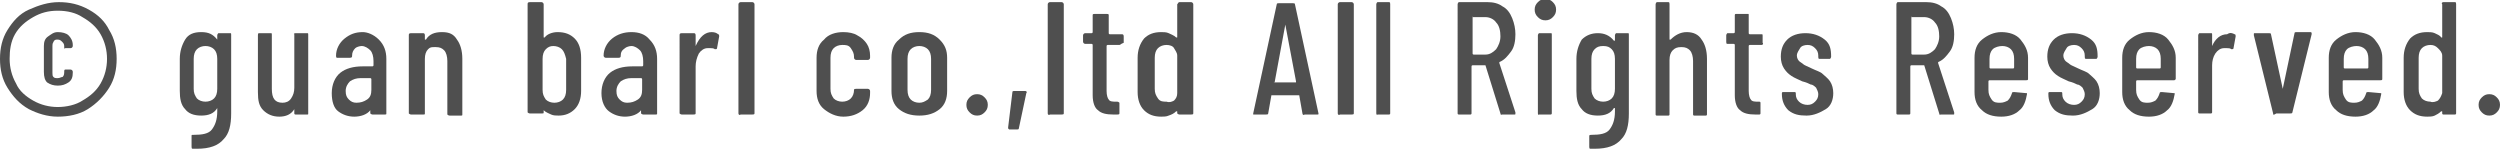
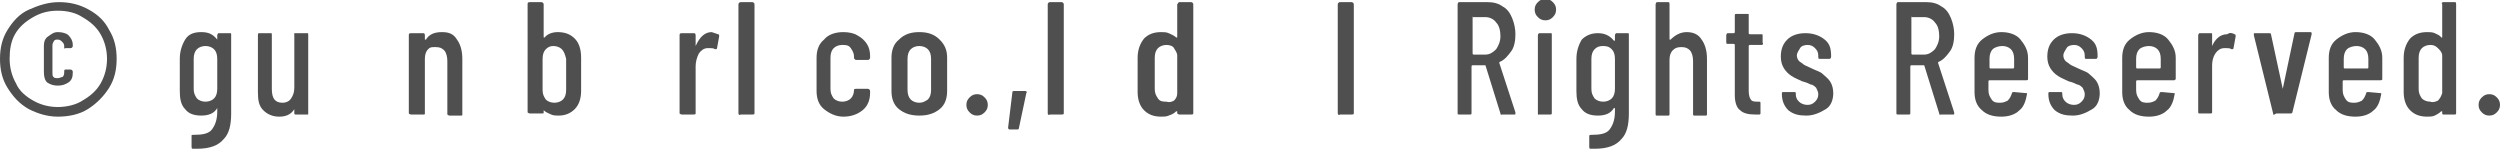
<svg xmlns="http://www.w3.org/2000/svg" version="1.0" id="_イヤー_1" x="0px" y="0px" width="233.6px" height="14.7px" viewBox="0 0 233.6 14.7" style="enable-background:new 0 0 233.6 14.7;" xml:space="preserve">
  <style type="text/css">
	.st0{fill:#4F4F4F;}
</style>
  <path class="st0" d="M2.7,10.2C1.8,9.7,1.2,9,0.7,8.2S0,6.5,0,5.5s0.2-1.9,0.7-2.7s1.1-1.5,2-1.9s1.8-0.7,2.8-0.7s1.9,0.2,2.8,0.7  s1.5,1.1,1.9,1.9c0.5,0.8,0.7,1.7,0.7,2.7s-0.2,1.9-0.7,2.7C9.7,9,9,9.7,8.2,10.2c-0.8,0.5-1.8,0.7-2.8,0.7S3.5,10.6,2.7,10.2z   M7.7,9.4C8.4,9,9,8.5,9.4,7.8C9.8,7.1,10,6.3,10,5.5S9.8,3.9,9.4,3.2C9,2.5,8.4,2,7.7,1.6C7.1,1.2,6.3,1,5.4,1S3.8,1.2,3.1,1.6  C2.4,2,1.8,2.5,1.4,3.2S0.9,4.7,0.9,5.5s0.2,1.6,0.6,2.3C1.8,8.5,2.4,9,3.1,9.4C3.8,9.8,4.6,10,5.4,10S7.1,9.8,7.7,9.4z M4.4,7.7  C4.2,7.5,4.1,7.2,4.1,6.7V4.3c0-0.4,0.1-0.7,0.4-0.9S5,3,5.4,3s0.8,0.1,1,0.3c0.2,0.2,0.4,0.5,0.4,0.9v0.1c0,0.1-0.1,0.2-0.2,0.2  l-0.5,0C6,4.6,6,4.5,6,4.4V4.3C6,4.1,5.9,4,5.8,3.9S5.6,3.7,5.4,3.7c-0.2,0-0.3,0-0.4,0.2S4.9,4.1,4.9,4.3v2.5C4.9,7,4.9,7.1,5,7.2  s0.2,0.1,0.4,0.1s0.3-0.1,0.4-0.1S6,7,6,6.8V6.7C6,6.6,6,6.5,6.1,6.5l0.5,0c0.1,0,0.2,0.1,0.2,0.2v0.1c0,0.4-0.1,0.7-0.4,0.9  S5.8,8,5.4,8S4.7,7.9,4.4,7.7L4.4,7.7z" />
  <path class="st0" d="M20.4,3.1h1.1c0.1,0,0.1,0,0.1,0.2v7.3c0,1.1-0.2,1.9-0.7,2.4c-0.5,0.6-1.3,0.9-2.5,0.9l-0.4,0  c-0.1,0-0.1-0.1-0.1-0.2v-1c0-0.1,0-0.1,0.2-0.1c0.8,0,1.4-0.1,1.7-0.5c0.3-0.4,0.5-0.9,0.5-1.7v-0.3c0,0,0,0,0,0c0,0,0,0,0,0  c-0.3,0.5-0.8,0.7-1.5,0.7s-1.2-0.2-1.5-0.6c-0.4-0.4-0.5-1-0.5-1.7v-3c0-0.7,0.2-1.3,0.5-1.8C17.6,3.2,18.1,3,18.8,3  s1.1,0.2,1.5,0.7c0,0,0,0,0,0s0,0,0,0V3.3C20.3,3.2,20.4,3.1,20.4,3.1L20.4,3.1z M20,9.2c0.2-0.2,0.3-0.5,0.3-0.9V5.5  c0-0.4-0.1-0.7-0.3-0.9s-0.5-0.3-0.8-0.3s-0.6,0.1-0.8,0.3s-0.3,0.5-0.3,0.9v2.8c0,0.4,0.1,0.6,0.3,0.9c0.2,0.2,0.5,0.3,0.8,0.3  S19.8,9.4,20,9.2z" />
  <path class="st0" d="M27.6,3.1h1.1c0.1,0,0.1,0,0.1,0.2v7.3c0,0.1,0,0.1-0.1,0.1h-1.1c-0.1,0-0.1-0.1-0.1-0.1v-0.4c0,0,0,0,0,0  s0,0,0,0c-0.3,0.5-0.8,0.7-1.4,0.7c-0.6,0-1.1-0.2-1.5-0.6s-0.5-0.9-0.5-1.7V3.3c0-0.1,0-0.2,0.1-0.2h1.1c0.1,0,0.1,0,0.1,0.2v5  c0,0.9,0.3,1.3,1,1.3c0.3,0,0.6-0.1,0.8-0.4s0.3-0.6,0.3-1v-5C27.4,3.2,27.5,3.1,27.6,3.1L27.6,3.1z" />
-   <path class="st0" d="M35.4,3.7c0.5,0.5,0.7,1.1,0.7,1.8v5.1c0,0.1,0,0.1-0.2,0.1h-1.1c-0.1,0-0.2-0.1-0.2-0.1v-0.3c0,0,0,0,0,0  s0,0,0,0c-0.3,0.4-0.9,0.6-1.5,0.6c-0.6,0-1.1-0.2-1.5-0.5c-0.4-0.3-0.6-0.9-0.6-1.7s0.3-1.5,0.8-1.9c0.5-0.4,1.2-0.6,2.1-0.6h0.9  c0,0,0.1,0,0.1-0.1V5.7c0-0.4-0.1-0.8-0.3-1s-0.5-0.4-0.8-0.4c-0.2,0-0.5,0.1-0.6,0.2c-0.2,0.2-0.3,0.4-0.3,0.7c0,0.1,0,0.2-0.2,0.2  h-1.2c-0.1,0-0.1-0.1-0.1-0.2c0-0.6,0.3-1.2,0.8-1.6c0.5-0.4,1-0.6,1.7-0.6C34.3,3,34.9,3.2,35.4,3.7L35.4,3.7z M34.3,9.3  c0.3-0.2,0.4-0.5,0.4-0.9v-1c0,0,0-0.1-0.1-0.1h-0.9c-0.4,0-0.7,0.1-1,0.3c-0.2,0.2-0.4,0.5-0.4,0.9c0,0.4,0.1,0.6,0.3,0.8  s0.4,0.3,0.7,0.3C33.7,9.6,34,9.5,34.3,9.3z" />
  <path class="st0" d="M42.7,3.7c0.3,0.4,0.5,1,0.5,1.8v5.2c0,0.1,0,0.1-0.2,0.1H42c-0.1,0-0.2-0.1-0.2-0.1v-5c0-0.4-0.1-0.8-0.3-1  c-0.2-0.2-0.4-0.3-0.8-0.3S40.2,4.4,40,4.6s-0.3,0.5-0.3,0.9c0,0.1,0,0.1,0,0.1v5c0,0.1,0,0.1-0.2,0.1h-1.1c-0.1,0-0.2-0.1-0.2-0.1  V3.3c0-0.1,0-0.2,0.2-0.2h1.1c0.1,0,0.2,0,0.2,0.2v0.4c0,0,0,0,0,0c0,0,0,0,0.1,0C40.1,3.2,40.6,3,41.3,3S42.4,3.2,42.7,3.7  L42.7,3.7z" />
  <path class="st0" d="M53.7,3.6c0.4,0.4,0.6,1,0.6,1.8v3.1c0,0.7-0.2,1.3-0.6,1.7c-0.4,0.4-0.9,0.6-1.5,0.6c-0.2,0-0.5,0-0.7-0.1  s-0.5-0.2-0.7-0.4c0,0,0,0,0,0c0,0,0,0,0,0v0.2c0,0.1,0,0.1-0.2,0.1h-1.1c-0.1,0-0.2-0.1-0.2-0.1V0.4c0-0.1,0-0.2,0.2-0.2h1.1  c0.1,0,0.2,0.1,0.2,0.2v3.1c0,0,0,0,0,0s0,0,0.1,0C51.1,3.2,51.6,3,52.1,3C52.8,3,53.3,3.2,53.7,3.6z M52.5,4.6  c-0.2-0.2-0.5-0.3-0.8-0.3S51.2,4.4,51,4.6s-0.3,0.5-0.3,0.9v2.9c0,0.4,0.1,0.6,0.3,0.9c0.2,0.2,0.5,0.3,0.8,0.3s0.6-0.1,0.8-0.3  s0.3-0.5,0.3-0.9V5.5C52.8,5.1,52.7,4.8,52.5,4.6z" />
-   <path class="st0" d="M60.7,3.7c0.5,0.5,0.7,1.1,0.7,1.8v5.1c0,0.1,0,0.1-0.2,0.1h-1.1c-0.1,0-0.2-0.1-0.2-0.1v-0.3c0,0,0,0,0,0  s0,0,0,0c-0.3,0.4-0.9,0.6-1.5,0.6c-0.6,0-1.1-0.2-1.5-0.5c-0.4-0.3-0.7-0.9-0.7-1.7s0.3-1.5,0.8-1.9c0.5-0.4,1.2-0.6,2.1-0.6H60  c0,0,0.1,0,0.1-0.1V5.7c0-0.4-0.1-0.8-0.3-1s-0.5-0.4-0.8-0.4c-0.2,0-0.5,0.1-0.6,0.2C58.1,4.7,58,4.9,58,5.2c0,0.1,0,0.2-0.2,0.2  h-1.2c-0.1,0-0.2-0.1-0.2-0.2c0-0.6,0.3-1.2,0.8-1.6S58.3,3,59,3C59.7,3,60.3,3.2,60.7,3.7L60.7,3.7z M59.6,9.3  C59.9,9.1,60,8.8,60,8.4v-1c0,0,0-0.1-0.1-0.1H59c-0.4,0-0.7,0.1-1,0.3c-0.2,0.2-0.4,0.5-0.4,0.9c0,0.4,0.1,0.6,0.3,0.8  s0.4,0.3,0.7,0.3C59,9.6,59.3,9.5,59.6,9.3z" />
-   <path class="st0" d="M67.1,3.2c0.1,0,0.1,0.1,0.1,0.2L67,4.5c0,0.1-0.1,0.1-0.2,0.1c-0.1-0.1-0.3-0.1-0.4-0.1c-0.1,0-0.2,0-0.3,0  c-0.3,0-0.6,0.2-0.8,0.5C65.1,5.4,65,5.8,65,6.2v4.4c0,0.1-0.1,0.1-0.2,0.1h-1.1c-0.1,0-0.2-0.1-0.2-0.1V3.3c0-0.1,0-0.2,0.2-0.2  h1.1c0.1,0,0.2,0,0.2,0.2v0.9c0,0,0,0.1,0,0.1c0,0,0,0,0,0C65.4,3.4,65.9,3,66.5,3C66.8,3,67,3.1,67.1,3.2L67.1,3.2z" />
+   <path class="st0" d="M67.1,3.2c0.1,0,0.1,0.1,0.1,0.2L67,4.5c0,0.1-0.1,0.1-0.2,0.1c-0.1-0.1-0.3-0.1-0.4-0.1c-0.1,0-0.2,0-0.3,0  c-0.3,0-0.6,0.2-0.8,0.5C65.1,5.4,65,5.8,65,6.2v4.4c0,0.1-0.1,0.1-0.2,0.1h-1.1c-0.1,0-0.2-0.1-0.2-0.1V3.3c0-0.1,0-0.2,0.2-0.2  h1.1c0.1,0,0.2,0,0.2,0.2v0.9c0,0,0,0.1,0,0.1c0,0,0,0,0,0C65.4,3.4,65.9,3,66.5,3L67.1,3.2z" />
  <path class="st0" d="M69,10.6V0.4c0-0.1,0.1-0.2,0.2-0.2h1.1c0.1,0,0.2,0.1,0.2,0.2v10.2c0,0.1-0.1,0.1-0.2,0.1h-1.1  C69.1,10.8,69,10.7,69,10.6z" />
  <path class="st0" d="M77,10.2c-0.5-0.4-0.7-1-0.7-1.7V5.4c0-0.7,0.2-1.3,0.7-1.7C77.4,3.2,78.1,3,78.8,3c0.5,0,1,0.1,1.3,0.3  c0.4,0.2,0.7,0.5,0.9,0.8c0.2,0.3,0.3,0.7,0.3,1.1v0.2c0,0.1-0.1,0.2-0.2,0.2l-1.1,0c-0.1,0-0.2-0.1-0.2-0.2V5.3  c0-0.3-0.1-0.5-0.3-0.8s-0.5-0.3-0.8-0.3s-0.6,0.1-0.8,0.3s-0.3,0.5-0.3,0.9v2.9c0,0.4,0.1,0.6,0.3,0.9c0.2,0.2,0.5,0.3,0.8,0.3  s0.6-0.1,0.8-0.3c0.2-0.2,0.3-0.5,0.3-0.8V8.4c0-0.1,0.1-0.1,0.2-0.1h1.1c0.1,0,0.2,0.1,0.2,0.2v0.2c0,0.6-0.2,1.2-0.7,1.6  s-1.1,0.6-1.8,0.6S77.5,10.6,77,10.2L77,10.2z" />
  <path class="st0" d="M84,10.2c-0.5-0.4-0.7-1-0.7-1.7V5.4c0-0.7,0.2-1.3,0.7-1.7C84.5,3.2,85.1,3,85.9,3s1.4,0.2,1.9,0.7  s0.7,1,0.7,1.7v3.1c0,0.7-0.2,1.3-0.7,1.7c-0.5,0.4-1.1,0.6-1.9,0.6S84.5,10.6,84,10.2L84,10.2z M86.7,9.3C86.9,9.1,87,8.8,87,8.4  V5.5c0-0.4-0.1-0.7-0.3-0.9s-0.5-0.3-0.8-0.3s-0.6,0.1-0.8,0.3s-0.3,0.5-0.3,0.9v2.9c0,0.4,0.1,0.7,0.3,0.9c0.2,0.2,0.5,0.3,0.8,0.3  S86.4,9.5,86.7,9.3z" />
  <path class="st0" d="M90.6,10.5c-0.2-0.2-0.3-0.4-0.3-0.7s0.1-0.5,0.3-0.7c0.2-0.2,0.4-0.3,0.7-0.3s0.5,0.1,0.7,0.3s0.3,0.4,0.3,0.7  s-0.1,0.5-0.3,0.7c-0.2,0.2-0.4,0.3-0.7,0.3S90.8,10.7,90.6,10.5z" />
  <path class="st0" d="M94.2,12c0,0,0-0.1,0-0.1l0.4-3.3c0-0.1,0.1-0.1,0.2-0.1h1c0.1,0,0.2,0.1,0.1,0.2l-0.7,3.3  c0,0.1-0.1,0.1-0.2,0.1h-0.7C94.3,12.1,94.2,12,94.2,12L94.2,12z" />
  <path class="st0" d="M97.9,10.6V0.4c0-0.1,0.1-0.2,0.2-0.2h1.1c0.1,0,0.2,0.1,0.2,0.2v10.2c0,0.1-0.1,0.1-0.2,0.1h-1.1  C98,10.8,97.9,10.7,97.9,10.6z" />
-   <path class="st0" d="M104.6,4.2h-1.1c0,0-0.1,0-0.1,0.1v4.2c0,0.4,0.1,0.7,0.2,0.8c0.1,0.2,0.4,0.2,0.7,0.2h0.1  c0.1,0,0.2,0.1,0.2,0.1v1c0,0.1-0.1,0.1-0.2,0.1H104c-0.6,0-1.1-0.1-1.4-0.4c-0.3-0.2-0.5-0.7-0.5-1.4V4.2c0,0,0-0.1-0.1-0.1h-0.6  c-0.1,0-0.2-0.1-0.2-0.2V3.3c0-0.1,0.1-0.2,0.2-0.2h0.6c0,0,0.1,0,0.1-0.1V1.4c0-0.1,0.1-0.1,0.2-0.1h1.1c0.1,0,0.2,0,0.2,0.1v1.7  c0,0,0,0.1,0.1,0.1h1.1c0.1,0,0.2,0,0.2,0.2V4C104.7,4.1,104.7,4.2,104.6,4.2L104.6,4.2z" />
  <path class="st0" d="M110.2,0.2h1.1c0.1,0,0.2,0.1,0.2,0.2v10.2c0,0.1-0.1,0.1-0.2,0.1h-1.1c-0.1,0-0.2-0.1-0.2-0.1v-0.2  c0,0,0,0,0,0s0,0-0.1,0c-0.2,0.2-0.4,0.3-0.7,0.4c-0.2,0.1-0.5,0.1-0.7,0.1c-0.7,0-1.2-0.2-1.6-0.6c-0.4-0.4-0.6-1-0.6-1.7V5.4  c0-0.7,0.2-1.3,0.6-1.8c0.4-0.4,0.9-0.6,1.6-0.6c0.2,0,0.5,0,0.7,0.1c0.2,0.1,0.5,0.2,0.7,0.4c0,0,0,0,0.1,0s0,0,0,0V0.4  C110.1,0.3,110.1,0.2,110.2,0.2z M109.7,9.4c0.2-0.2,0.3-0.4,0.3-0.7V5.2c0-0.3-0.2-0.5-0.3-0.7s-0.4-0.3-0.7-0.3  c-0.3,0-0.6,0.1-0.8,0.3s-0.3,0.5-0.3,0.9v2.9c0,0.4,0.1,0.6,0.3,0.9s0.5,0.3,0.8,0.3C109.3,9.6,109.5,9.5,109.7,9.4L109.7,9.4z" />
-   <path class="st0" d="M121.7,10.6l-0.3-1.7c0,0,0,0,0,0s0,0-0.1,0h-2.4c0,0,0,0-0.1,0c0,0,0,0,0,0l-0.3,1.7c0,0.1-0.1,0.1-0.2,0.1  h-1.1c0,0-0.1,0-0.1,0c0,0,0-0.1,0-0.1l2.2-10.2c0-0.1,0.1-0.1,0.2-0.1h1.3c0.1,0,0.2,0,0.2,0.1l2.2,10.2v0c0,0.1,0,0.1-0.1,0.1  h-1.2C121.8,10.8,121.7,10.7,121.7,10.6L121.7,10.6z M119.1,7.7h2c0,0,0,0,0-0.1l-1-5.3c0,0,0,0,0,0s0,0,0,0L119.1,7.7  C119,7.6,119,7.7,119.1,7.7z" />
  <path class="st0" d="M125,10.6V0.4c0-0.1,0.1-0.2,0.2-0.2h1.1c0.1,0,0.2,0.1,0.2,0.2v10.2c0,0.1-0.1,0.1-0.2,0.1h-1.1  C125.1,10.8,125,10.7,125,10.6z" />
-   <path class="st0" d="M128.6,10.6V0.4c0-0.1,0.1-0.2,0.1-0.2h1.1c0.1,0,0.1,0.1,0.1,0.2v10.2c0,0.1-0.1,0.1-0.1,0.1h-1.1  C128.7,10.8,128.6,10.7,128.6,10.6z" />
  <path class="st0" d="M140.2,10.6l-1.4-4.5c0,0,0,0-0.1,0h-1.1c0,0-0.1,0-0.1,0.1v4.4c0,0.1-0.1,0.1-0.1,0.1h-1.1  c-0.1,0-0.1-0.1-0.1-0.1V0.4c0-0.1,0.1-0.2,0.1-0.2h2.7c0.5,0,1,0.1,1.4,0.4c0.4,0.2,0.7,0.6,0.9,1.1s0.3,1,0.3,1.5  c0,0.6-0.1,1.2-0.4,1.6s-0.6,0.8-1.1,1c0,0,0,0.1,0,0.1l1.5,4.6l0,0.1c0,0.1,0,0.1-0.1,0.1h-1.2C140.3,10.8,140.2,10.7,140.2,10.6  L140.2,10.6z M137.6,1.6v3.4c0,0,0,0.1,0.1,0.1h1.1c0.4,0,0.7-0.2,1-0.5c0.2-0.3,0.4-0.7,0.4-1.2s-0.1-1-0.4-1.3  c-0.2-0.3-0.6-0.5-1-0.5L137.6,1.6C137.7,1.5,137.6,1.5,137.6,1.6L137.6,1.6z" />
  <path class="st0" d="M143.7,1.6c-0.2-0.2-0.3-0.4-0.3-0.7s0.1-0.5,0.3-0.7c0.2-0.2,0.4-0.3,0.7-0.3s0.5,0.1,0.7,0.3  c0.2,0.2,0.3,0.4,0.3,0.7s-0.1,0.5-0.3,0.7s-0.4,0.3-0.7,0.3S143.9,1.8,143.7,1.6L143.7,1.6z M143.7,10.6V3.3c0-0.1,0.1-0.2,0.1-0.2  h1.1c0.1,0,0.1,0,0.1,0.2v7.3c0,0.1-0.1,0.1-0.1,0.1h-1.1C143.8,10.8,143.7,10.7,143.7,10.6z" />
  <path class="st0" d="M151,3.1h1.1c0.1,0,0.1,0,0.1,0.2v7.3c0,1.1-0.2,1.9-0.7,2.4c-0.5,0.6-1.3,0.9-2.5,0.9l-0.4,0  c-0.1,0-0.1-0.1-0.1-0.2v-1c0-0.1,0.1-0.1,0.2-0.1c0.8,0,1.4-0.1,1.7-0.5c0.3-0.4,0.5-0.9,0.5-1.7v-0.3c0,0,0,0,0,0c0,0,0,0-0.1,0  c-0.3,0.5-0.8,0.7-1.5,0.7s-1.2-0.2-1.5-0.6c-0.4-0.4-0.5-1-0.5-1.7v-3c0-0.7,0.2-1.3,0.5-1.8c0.4-0.4,0.9-0.6,1.5-0.6  s1.1,0.2,1.5,0.7c0,0,0,0,0.1,0c0,0,0,0,0,0V3.3C150.9,3.2,151,3.1,151,3.1L151,3.1z M150.6,9.2c0.2-0.2,0.3-0.5,0.3-0.9V5.5  c0-0.4-0.1-0.7-0.3-0.9s-0.4-0.3-0.8-0.3s-0.6,0.1-0.8,0.3s-0.3,0.5-0.3,0.9v2.8c0,0.4,0.1,0.6,0.3,0.9c0.2,0.2,0.5,0.3,0.8,0.3  S150.4,9.4,150.6,9.2z" />
  <path class="st0" d="M159,3.7c0.3,0.4,0.5,1,0.5,1.8v5.2c0,0.1-0.1,0.1-0.1,0.1h-1.1c-0.1,0-0.1-0.1-0.1-0.1v-5c0-0.4-0.1-0.8-0.3-1  c-0.2-0.2-0.4-0.3-0.8-0.3s-0.6,0.1-0.8,0.3c-0.2,0.2-0.3,0.5-0.3,0.9c0,0.1,0,0.1,0,0.1v5c0,0.1-0.1,0.1-0.1,0.1h-1.1  c-0.1,0-0.1-0.1-0.1-0.1V0.4c0-0.1,0.1-0.2,0.1-0.2h1.1c0.1,0,0.1,0.1,0.1,0.2v3.3c0,0,0,0,0,0c0,0,0,0,0.1,0  c0.4-0.4,0.9-0.7,1.5-0.7S158.7,3.2,159,3.7z" />
  <path class="st0" d="M164.6,4.2h-1.1c0,0-0.1,0-0.1,0.1v4.2c0,0.4,0.1,0.7,0.2,0.8c0.1,0.2,0.4,0.2,0.7,0.2h0.1  c0.1,0,0.1,0.1,0.1,0.1v1c0,0.1-0.1,0.1-0.1,0.1H164c-0.6,0-1.1-0.1-1.4-0.4c-0.3-0.2-0.5-0.7-0.5-1.4V4.2c0,0,0-0.1-0.1-0.1h-0.6  c-0.1,0-0.1-0.1-0.1-0.2V3.3c0-0.1,0.1-0.2,0.1-0.2h0.6c0,0,0.1,0,0.1-0.1V1.4c0-0.1,0.1-0.1,0.1-0.1h1.1c0.1,0,0.1,0,0.1,0.1v1.7  c0,0,0,0.1,0.1,0.1h1.1c0.1,0,0.1,0,0.1,0.2V4C164.8,4.1,164.7,4.2,164.6,4.2L164.6,4.2z" />
  <path class="st0" d="M167.1,10.3c-0.4-0.4-0.6-0.9-0.6-1.5V8.7c0-0.1,0.1-0.1,0.1-0.1h1.1c0.1,0,0.1,0.1,0.1,0.1v0.1  c0,0.3,0.1,0.5,0.3,0.7s0.5,0.3,0.8,0.3s0.5-0.1,0.7-0.3c0.2-0.2,0.3-0.4,0.3-0.7c0-0.2-0.1-0.4-0.2-0.6c-0.1-0.1-0.3-0.3-0.5-0.3  c-0.2-0.1-0.4-0.2-0.8-0.3c-0.4-0.2-0.7-0.3-1-0.5s-0.5-0.4-0.7-0.7s-0.3-0.7-0.3-1.1c0-0.7,0.2-1.2,0.6-1.6c0.4-0.4,1-0.6,1.7-0.6  s1.3,0.2,1.8,0.6s0.6,0.9,0.6,1.6v0c0,0.1-0.1,0.2-0.1,0.2h-1c-0.1,0-0.1-0.1-0.1-0.2V5.2c0-0.3-0.1-0.5-0.3-0.7  c-0.2-0.2-0.4-0.3-0.7-0.3s-0.6,0.1-0.7,0.3s-0.3,0.4-0.3,0.7c0,0.2,0.1,0.4,0.2,0.5c0.1,0.1,0.3,0.2,0.4,0.3s0.4,0.2,0.8,0.4  c0.4,0.2,0.8,0.3,1,0.5s0.5,0.4,0.7,0.7c0.2,0.3,0.3,0.7,0.3,1.1c0,0.6-0.2,1.2-0.7,1.5s-1.1,0.6-1.8,0.6S167.6,10.7,167.1,10.3  L167.1,10.3z" />
  <path class="st0" d="M181.2,10.6l-1.4-4.5c0,0,0,0-0.1,0h-1.1c0,0-0.1,0-0.1,0.1v4.4c0,0.1-0.1,0.1-0.1,0.1h-1.1  c-0.1,0-0.1-0.1-0.1-0.1V0.4c0-0.1,0.1-0.2,0.1-0.2h2.7c0.5,0,1,0.1,1.4,0.4c0.4,0.2,0.7,0.6,0.9,1.1s0.3,1,0.3,1.5  c0,0.6-0.1,1.2-0.4,1.6s-0.6,0.8-1.1,1c0,0,0,0.1,0,0.1l1.5,4.6l0,0.1c0,0.1,0,0.1-0.1,0.1h-1.2C181.3,10.8,181.2,10.7,181.2,10.6  L181.2,10.6z M178.6,1.6v3.4c0,0,0,0.1,0.1,0.1h1.1c0.4,0,0.7-0.2,1-0.5c0.2-0.3,0.4-0.7,0.4-1.2s-0.1-1-0.4-1.3  c-0.2-0.3-0.6-0.5-1-0.5L178.6,1.6C178.7,1.5,178.6,1.5,178.6,1.6L178.6,1.6z" />
  <path class="st0" d="M189.3,7.5h-3.4c0,0-0.1,0-0.1,0.1v0.8c0,0.4,0.1,0.6,0.3,0.9s0.5,0.3,0.8,0.3c0.3,0,0.5-0.1,0.7-0.2  c0.2-0.2,0.3-0.4,0.4-0.7c0-0.1,0.1-0.1,0.2-0.1l1.1,0.1c0,0,0.1,0,0.1,0c0,0,0,0.1,0,0.1c-0.1,0.6-0.3,1.2-0.7,1.5  c-0.4,0.4-1,0.6-1.7,0.6c-0.8,0-1.4-0.2-1.8-0.6c-0.5-0.4-0.7-1-0.7-1.7V5.4c0-0.7,0.2-1.3,0.7-1.7c0.5-0.4,1.1-0.7,1.8-0.7  s1.4,0.2,1.8,0.7s0.7,1,0.7,1.7v2C189.5,7.5,189.4,7.5,189.3,7.5L189.3,7.5z M186.2,4.6c-0.2,0.2-0.3,0.5-0.3,0.9v0.8  c0,0,0,0.1,0.1,0.1h2.1c0,0,0.1,0,0.1-0.1V5.5c0-0.4-0.1-0.7-0.3-0.9s-0.5-0.3-0.8-0.3S186.4,4.4,186.2,4.6L186.2,4.6z" />
  <path class="st0" d="M192,10.3c-0.4-0.4-0.6-0.9-0.6-1.5V8.7c0-0.1,0.1-0.1,0.1-0.1h1.1c0.1,0,0.1,0.1,0.1,0.1v0.1  c0,0.3,0.1,0.5,0.3,0.7s0.5,0.3,0.8,0.3s0.5-0.1,0.7-0.3c0.2-0.2,0.3-0.4,0.3-0.7c0-0.2-0.1-0.4-0.2-0.6c-0.1-0.1-0.3-0.3-0.5-0.3  c-0.2-0.1-0.4-0.2-0.8-0.3c-0.4-0.2-0.7-0.3-1-0.5s-0.5-0.4-0.7-0.7s-0.3-0.7-0.3-1.1c0-0.7,0.2-1.2,0.6-1.6c0.4-0.4,1-0.6,1.7-0.6  s1.3,0.2,1.8,0.6s0.6,0.9,0.6,1.6v0c0,0.1-0.1,0.2-0.1,0.2h-1c-0.1,0-0.1-0.1-0.1-0.2V5.2c0-0.3-0.1-0.5-0.3-0.7  c-0.2-0.2-0.4-0.3-0.7-0.3s-0.6,0.1-0.7,0.3s-0.3,0.4-0.3,0.7c0,0.2,0.1,0.4,0.2,0.5c0.1,0.1,0.3,0.2,0.4,0.3s0.4,0.2,0.8,0.4  c0.4,0.2,0.8,0.3,1,0.5s0.5,0.4,0.7,0.7c0.2,0.3,0.3,0.7,0.3,1.1c0,0.6-0.2,1.2-0.7,1.5s-1.1,0.6-1.8,0.6S192.5,10.7,192,10.3  L192,10.3z" />
  <path class="st0" d="M203.1,7.5h-3.4c0,0-0.1,0-0.1,0.1v0.8c0,0.4,0.1,0.6,0.3,0.9s0.5,0.3,0.8,0.3c0.3,0,0.5-0.1,0.7-0.2  c0.2-0.2,0.3-0.4,0.4-0.7c0-0.1,0.1-0.1,0.2-0.1l1.1,0.1c0,0,0.1,0,0.1,0c0,0,0,0.1,0,0.1c-0.1,0.6-0.3,1.2-0.7,1.5  c-0.4,0.4-1,0.6-1.7,0.6c-0.8,0-1.4-0.2-1.8-0.6c-0.5-0.4-0.7-1-0.7-1.7V5.4c0-0.7,0.2-1.3,0.7-1.7c0.5-0.4,1.1-0.7,1.8-0.7  s1.4,0.2,1.8,0.7s0.7,1,0.7,1.7v2C203.2,7.5,203.2,7.5,203.1,7.5L203.1,7.5z M199.9,4.6c-0.2,0.2-0.3,0.5-0.3,0.9v0.8  c0,0,0,0.1,0.1,0.1h2.1c0,0,0.1,0,0.1-0.1V5.5c0-0.4-0.1-0.7-0.3-0.9s-0.5-0.3-0.8-0.3S200.1,4.4,199.9,4.6L199.9,4.6z" />
  <path class="st0" d="M208.8,3.2c0.1,0,0.1,0.1,0.1,0.2l-0.2,1.1c0,0.1-0.1,0.1-0.2,0.1c-0.1-0.1-0.3-0.1-0.4-0.1c-0.1,0-0.1,0-0.3,0  c-0.3,0-0.6,0.2-0.8,0.5c-0.2,0.3-0.3,0.7-0.3,1.1v4.4c0,0.1-0.1,0.1-0.1,0.1h-1.1c-0.1,0-0.1-0.1-0.1-0.1V3.3  c0-0.1,0.1-0.2,0.1-0.2h1.1c0.1,0,0.1,0,0.1,0.2v0.9c0,0,0,0.1,0,0.1s0,0,0,0c0.3-0.7,0.8-1.1,1.4-1.1C208.4,3,208.6,3.1,208.8,3.2z  " />
  <path class="st0" d="M212.4,10.6l-1.8-7.3V3.2c0-0.1,0-0.1,0.1-0.1h1.3c0.1,0,0.2,0,0.2,0.1l1.1,5.1c0,0,0,0,0,0s0,0,0,0l1.1-5.2  c0-0.1,0.1-0.1,0.2-0.1h1.3c0,0,0.1,0,0.1,0.1s0,0.1,0,0.1l-1.8,7.3c0,0.1-0.1,0.1-0.2,0.1h-1.3C212.4,10.8,212.4,10.7,212.4,10.6  L212.4,10.6z" />
  <path class="st0" d="M222.4,7.5H219c0,0-0.1,0-0.1,0.1v0.8c0,0.4,0.1,0.6,0.3,0.9s0.5,0.3,0.8,0.3c0.3,0,0.5-0.1,0.7-0.2  c0.2-0.2,0.3-0.4,0.4-0.7c0-0.1,0.1-0.1,0.2-0.1l1.1,0.1c0,0,0.1,0,0.1,0c0,0,0,0.1,0,0.1c-0.1,0.6-0.3,1.2-0.7,1.5  c-0.4,0.4-1,0.6-1.7,0.6c-0.8,0-1.4-0.2-1.8-0.6c-0.5-0.4-0.7-1-0.7-1.7V5.4c0-0.7,0.2-1.3,0.7-1.7c0.5-0.4,1.1-0.7,1.8-0.7  s1.4,0.2,1.8,0.7s0.7,1,0.7,1.7v2C222.6,7.5,222.5,7.5,222.4,7.5L222.4,7.5z M219.3,4.6c-0.2,0.2-0.3,0.5-0.3,0.9v0.8  c0,0,0,0.1,0.1,0.1h2.1c0,0,0.1,0,0.1-0.1V5.5c0-0.4-0.1-0.7-0.3-0.9s-0.5-0.3-0.8-0.3S219.5,4.4,219.3,4.6L219.3,4.6z" />
  <path class="st0" d="M228.3,0.2h1.1c0.1,0,0.1,0.1,0.1,0.2v10.2c0,0.1-0.1,0.1-0.1,0.1h-1.1c-0.1,0-0.1-0.1-0.1-0.1v-0.2  c0,0,0,0,0,0c0,0,0,0-0.1,0c-0.2,0.2-0.4,0.3-0.6,0.4s-0.5,0.1-0.7,0.1c-0.7,0-1.2-0.2-1.6-0.6c-0.4-0.4-0.6-1-0.6-1.7V5.4  c0-0.7,0.2-1.3,0.6-1.8c0.4-0.4,0.9-0.6,1.6-0.6c0.2,0,0.5,0,0.7,0.1s0.5,0.2,0.6,0.4c0,0,0,0,0.1,0c0,0,0,0,0,0V0.4  C228.1,0.3,228.2,0.2,228.3,0.2z M227.8,9.4c0.2-0.2,0.3-0.4,0.4-0.7V5.2c0-0.3-0.2-0.5-0.4-0.7c-0.2-0.2-0.4-0.3-0.7-0.3  c-0.3,0-0.6,0.1-0.8,0.3c-0.2,0.2-0.3,0.5-0.3,0.9v2.9c0,0.4,0.1,0.6,0.3,0.9c0.2,0.2,0.5,0.3,0.8,0.3  C227.3,9.6,227.6,9.5,227.8,9.4L227.8,9.4z" />
  <path class="st0" d="M231.9,10.5c-0.2-0.2-0.3-0.4-0.3-0.7s0.1-0.5,0.3-0.7c0.2-0.2,0.4-0.3,0.7-0.3s0.5,0.1,0.7,0.3  c0.2,0.2,0.3,0.4,0.3,0.7s-0.1,0.5-0.3,0.7c-0.2,0.2-0.4,0.3-0.7,0.3S232.1,10.7,231.9,10.5z" />
</svg>